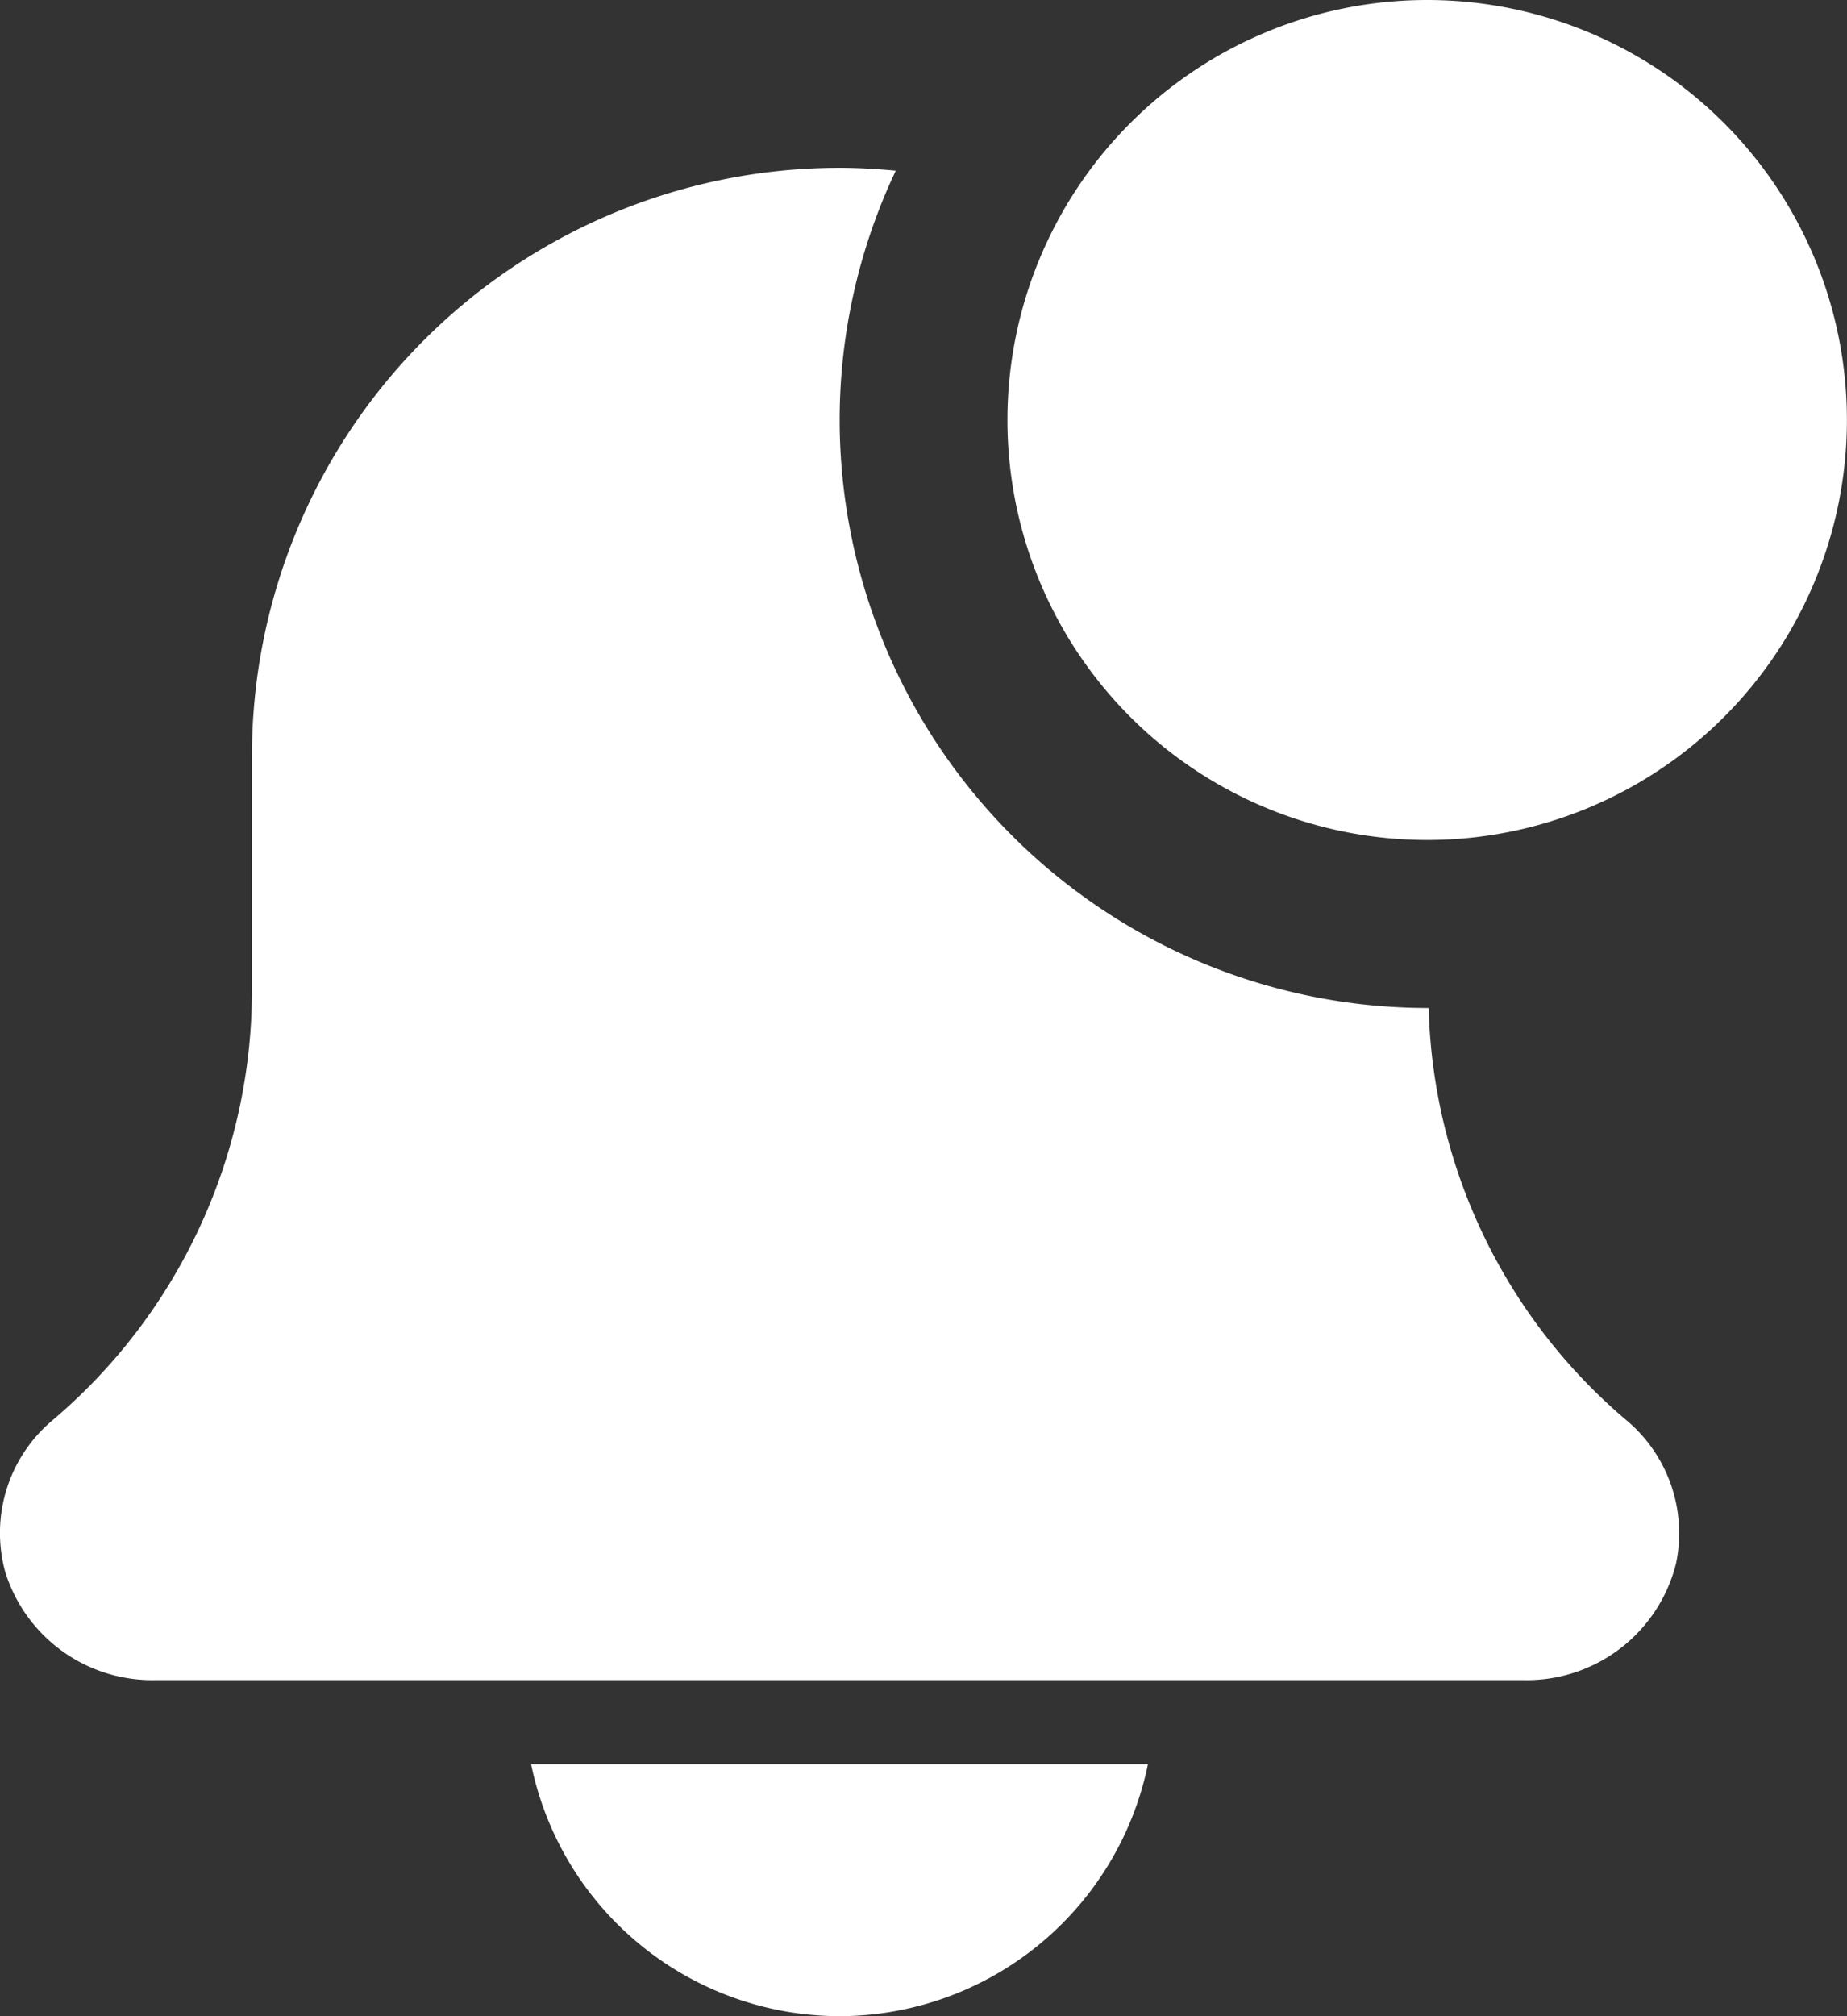
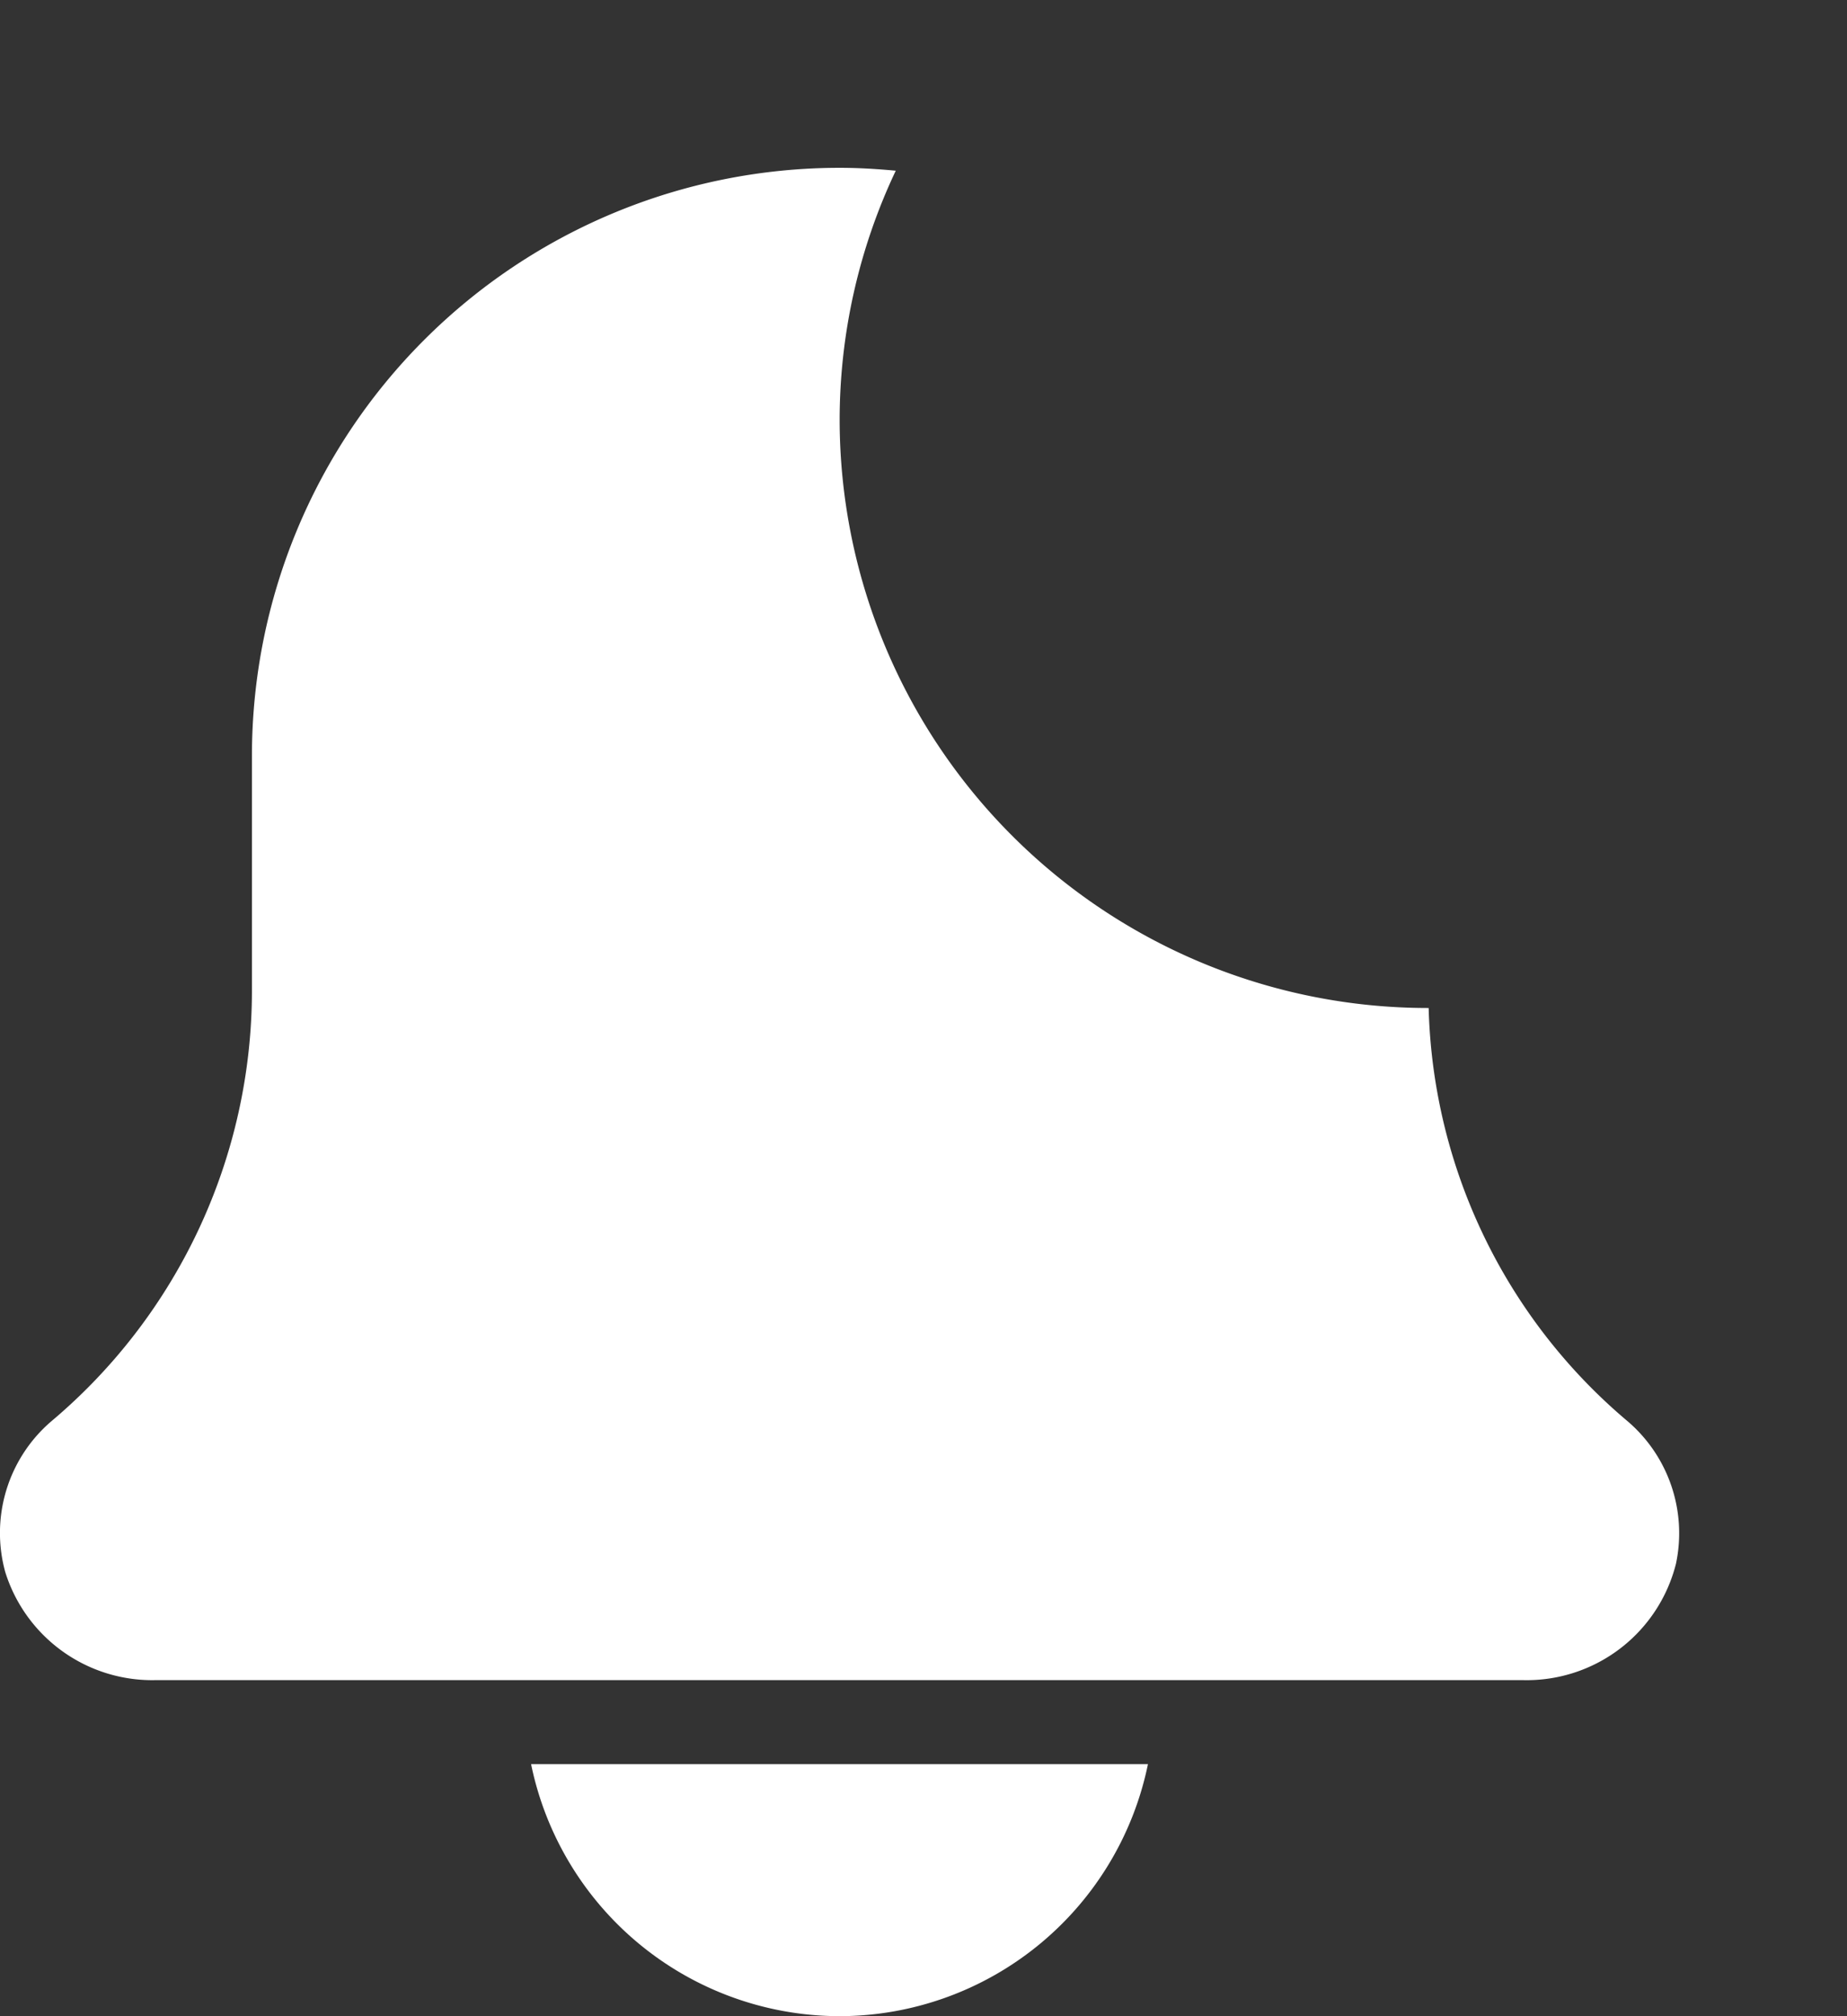
<svg xmlns="http://www.w3.org/2000/svg" width="22.477" height="24.52" viewBox="0 0 22.477 24.52">
  <rect x="0" y="0" width="22.477" height="24.52" fill="#333333" stroke="none" />
  <g id="Notifications" transform="translate(0.001)">
    <path id="Path_144" data-name="Path 144" d="M138.718,451.065A3.837,3.837,0,0,0,142.472,448h-7.507A3.838,3.838,0,0,0,138.718,451.065Zm0,0" transform="translate(-128.503 -426.545)" fill="#fff" />
    <path id="Path_145" data-name="Path 145" d="M17.38,52.883h-.012a7.16,7.16,0,0,1-7.151-7.151A7.088,7.088,0,0,1,10.9,42.7c-.225-.021-.453-.035-.684-.035a7.151,7.151,0,0,0-7.151,7.151v2.848a6.85,6.85,0,0,1-2.44,5.244,1.788,1.788,0,0,0-.562,1.835A1.874,1.874,0,0,0,1.9,61.057H18.527a1.873,1.873,0,0,0,1.868-1.417,1.791,1.791,0,0,0-.61-1.749,6.8,6.8,0,0,1-2.4-5.008Zm0,0" transform="translate(0 -40.624)" fill="#fff" />
-     <path id="Path_146" data-name="Path 146" d="M266.228,5.108A5.108,5.108,0,1,1,261.12,0,5.108,5.108,0,0,1,266.228,5.108Zm0,0" transform="translate(-243.753)" fill="#fff" />
  </g>
</svg>